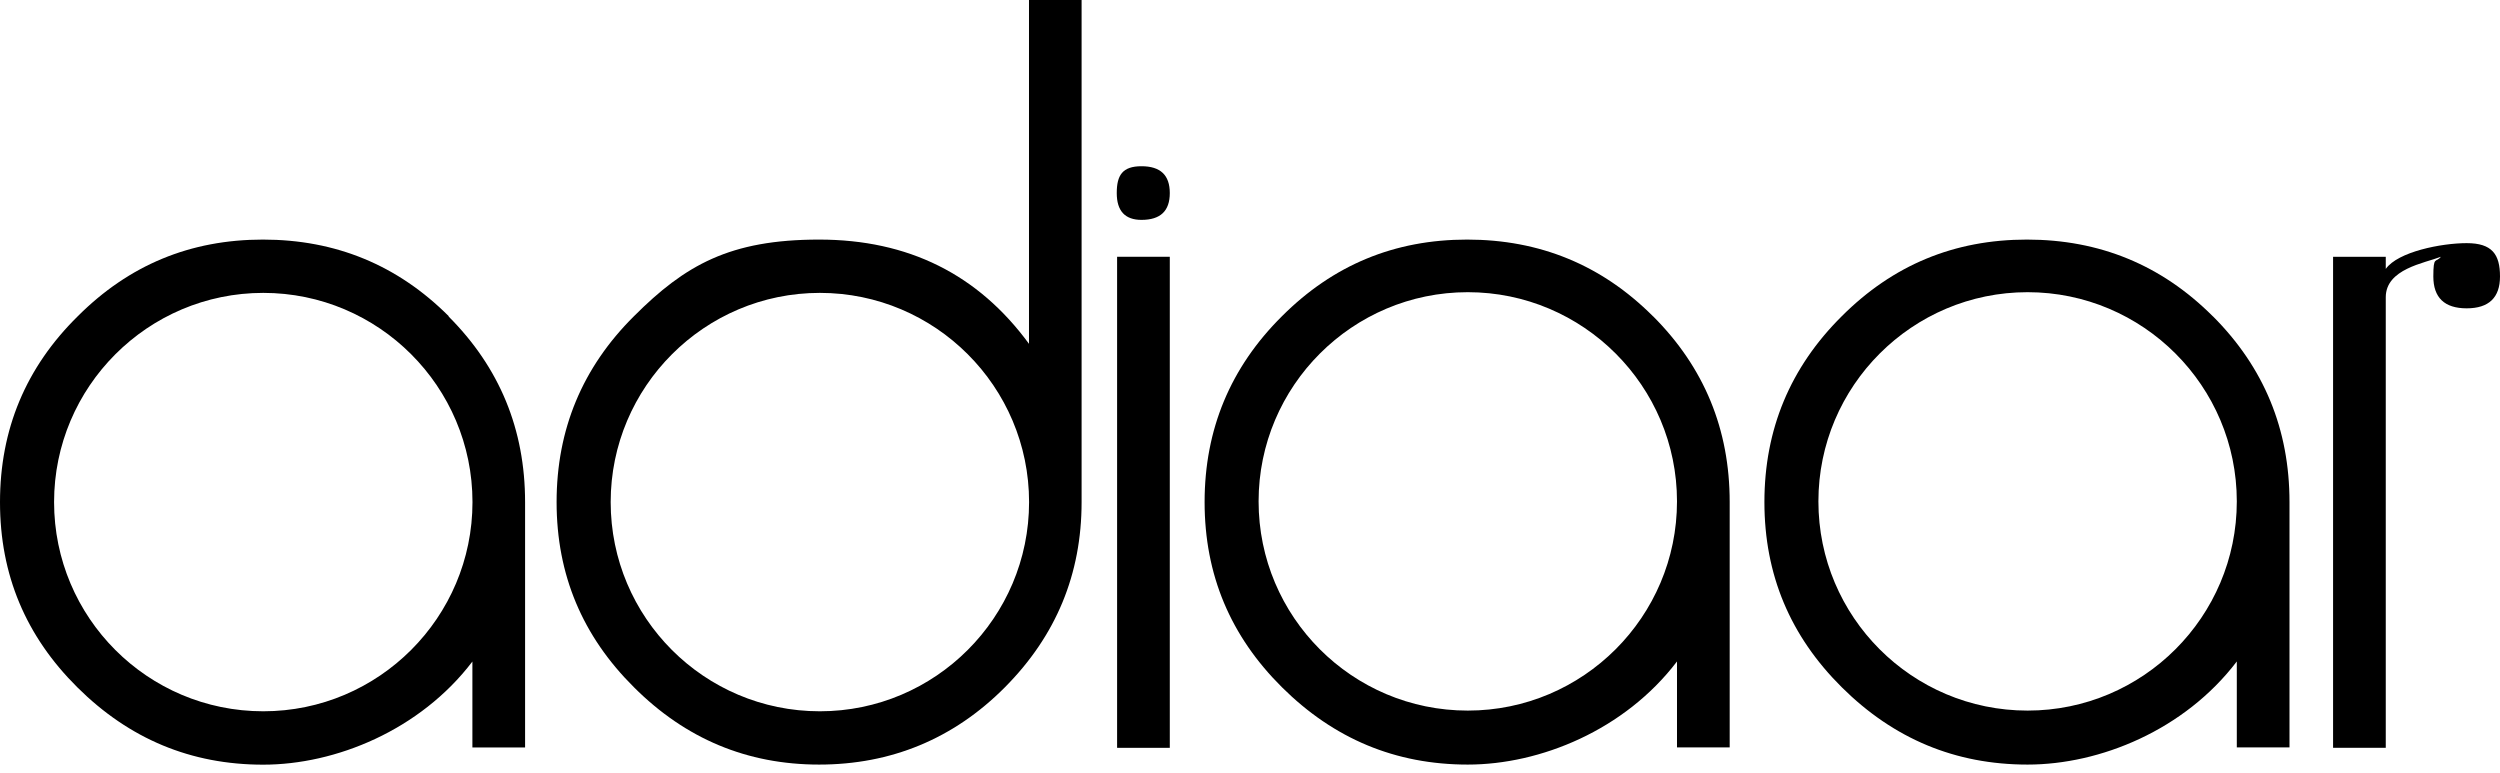
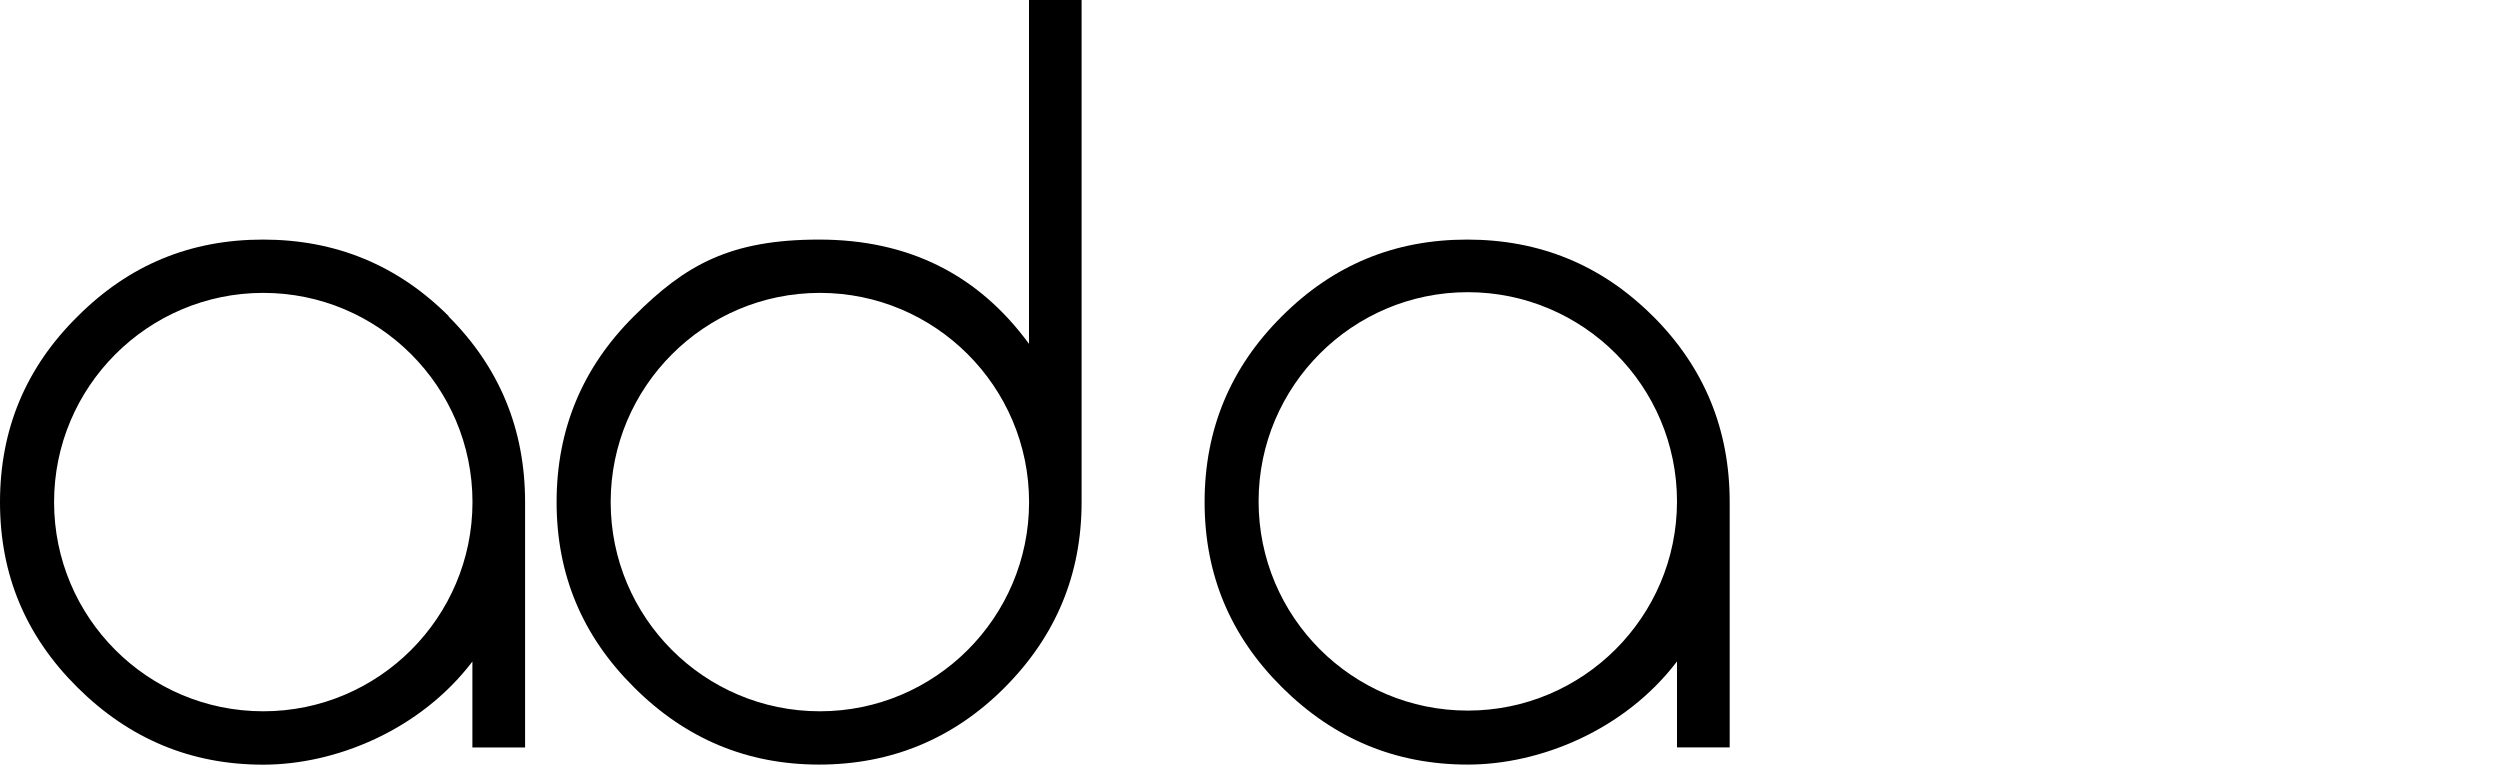
<svg xmlns="http://www.w3.org/2000/svg" fill="none" viewBox="0 0 288 89" height="89" width="288">
-   <path fill="black" d="M131.5 25.33C133.69 25.33 134.76 24.3 134.76 22.24C134.76 20.18 133.69 19.15 131.5 19.15C129.31 19.15 128.65 20.18 128.65 22.24C128.65 24.3 129.6 25.33 131.5 25.33Z" />
-   <path fill="black" d="M134.76 29.58H128.69V86.15H134.76V29.58Z" />
-   <path fill="black" d="M288 31.85C288 34.28 286.72 35.52 284.16 35.52C281.6 35.52 280.32 34.28 280.32 31.85C280.32 29.42 280.61 30.32 281.19 29.58C279.29 30.32 274.84 30.98 274.84 34.24V86.15H268.77V29.58H274.84V30.98C276.24 29 281.24 28.01 284.16 28.01C287.08 28.01 288 29.29 288 31.85Z" />
  <path fill="black" d="M51.7 36.43C45.8 30.53 38.66 27.6 30.29 27.6C21.92 27.6 14.86 30.53 8.96 36.43C2.97 42.33 0 49.47 0 57.85C0 66.23 2.97 73.28 8.91 79.18C14.89 85.12 21.99 88.09 30.32 88.09C38.65 88.09 48.39 84.13 54.42 76.21V86.11H60.49V57.85C60.49 49.47 57.56 42.34 51.66 36.44H51.7V36.43ZM30.33 81.94C17 81.94 6.23 71.13 6.23 57.84C6.23 44.55 17.04 33.74 30.33 33.74C43.62 33.74 54.43 44.55 54.43 57.84C54.43 71.13 43.62 81.94 30.33 81.94Z" />
  <path fill="black" d="M118.54 0V39.61C112.68 31.61 104.64 27.6 94.36 27.6C84.08 27.6 78.93 30.53 73.03 36.43C67.09 42.33 64.12 49.47 64.12 57.84C64.12 66.21 67.09 73.27 73.03 79.17C78.97 85.11 86.07 88.08 94.36 88.08C102.65 88.08 109.87 85.11 115.77 79.17C121.67 73.23 124.6 66.13 124.6 57.84V0H118.53H118.54ZM94.45 81.94C81.12 81.94 70.35 71.13 70.35 57.84C70.35 44.55 81.16 33.74 94.45 33.74C107.74 33.74 118.55 44.55 118.55 57.84C118.55 71.13 107.74 81.94 94.45 81.94Z" />
  <path fill="black" d="M190.42 36.43C184.52 30.53 177.38 27.6 169.01 27.6C160.64 27.6 153.58 30.53 147.68 36.43C141.74 42.33 138.77 49.47 138.77 57.84C138.77 66.21 141.74 73.27 147.68 79.17C153.66 85.11 160.76 88.08 169.09 88.08C177.42 88.08 187.16 84.12 193.19 76.2V86.1H199.26V57.84C199.26 49.46 196.33 42.33 190.43 36.43H190.42ZM169.09 81.86C155.76 81.86 144.99 71.05 144.99 57.76C144.99 44.47 155.8 33.66 169.09 33.66C182.38 33.66 193.19 44.47 193.19 57.76C193.19 71.05 182.38 81.86 169.09 81.86Z" />
-   <path fill="black" d="M254.91 36.43C249.01 30.53 241.87 27.6 233.5 27.6C225.13 27.6 218.07 30.53 212.17 36.43C206.23 42.33 203.26 49.47 203.26 57.84C203.26 66.21 206.23 73.27 212.17 79.17C218.15 85.11 225.25 88.08 233.58 88.08C241.91 88.08 251.65 84.12 257.68 76.2V86.1H263.75V57.84C263.75 49.46 260.82 42.33 254.92 36.43H254.91ZM233.58 81.86C220.25 81.86 209.48 71.05 209.48 57.76C209.48 44.47 220.29 33.66 233.58 33.66C246.87 33.66 257.68 44.47 257.68 57.76C257.68 71.05 246.87 81.86 233.58 81.86Z" />
</svg>